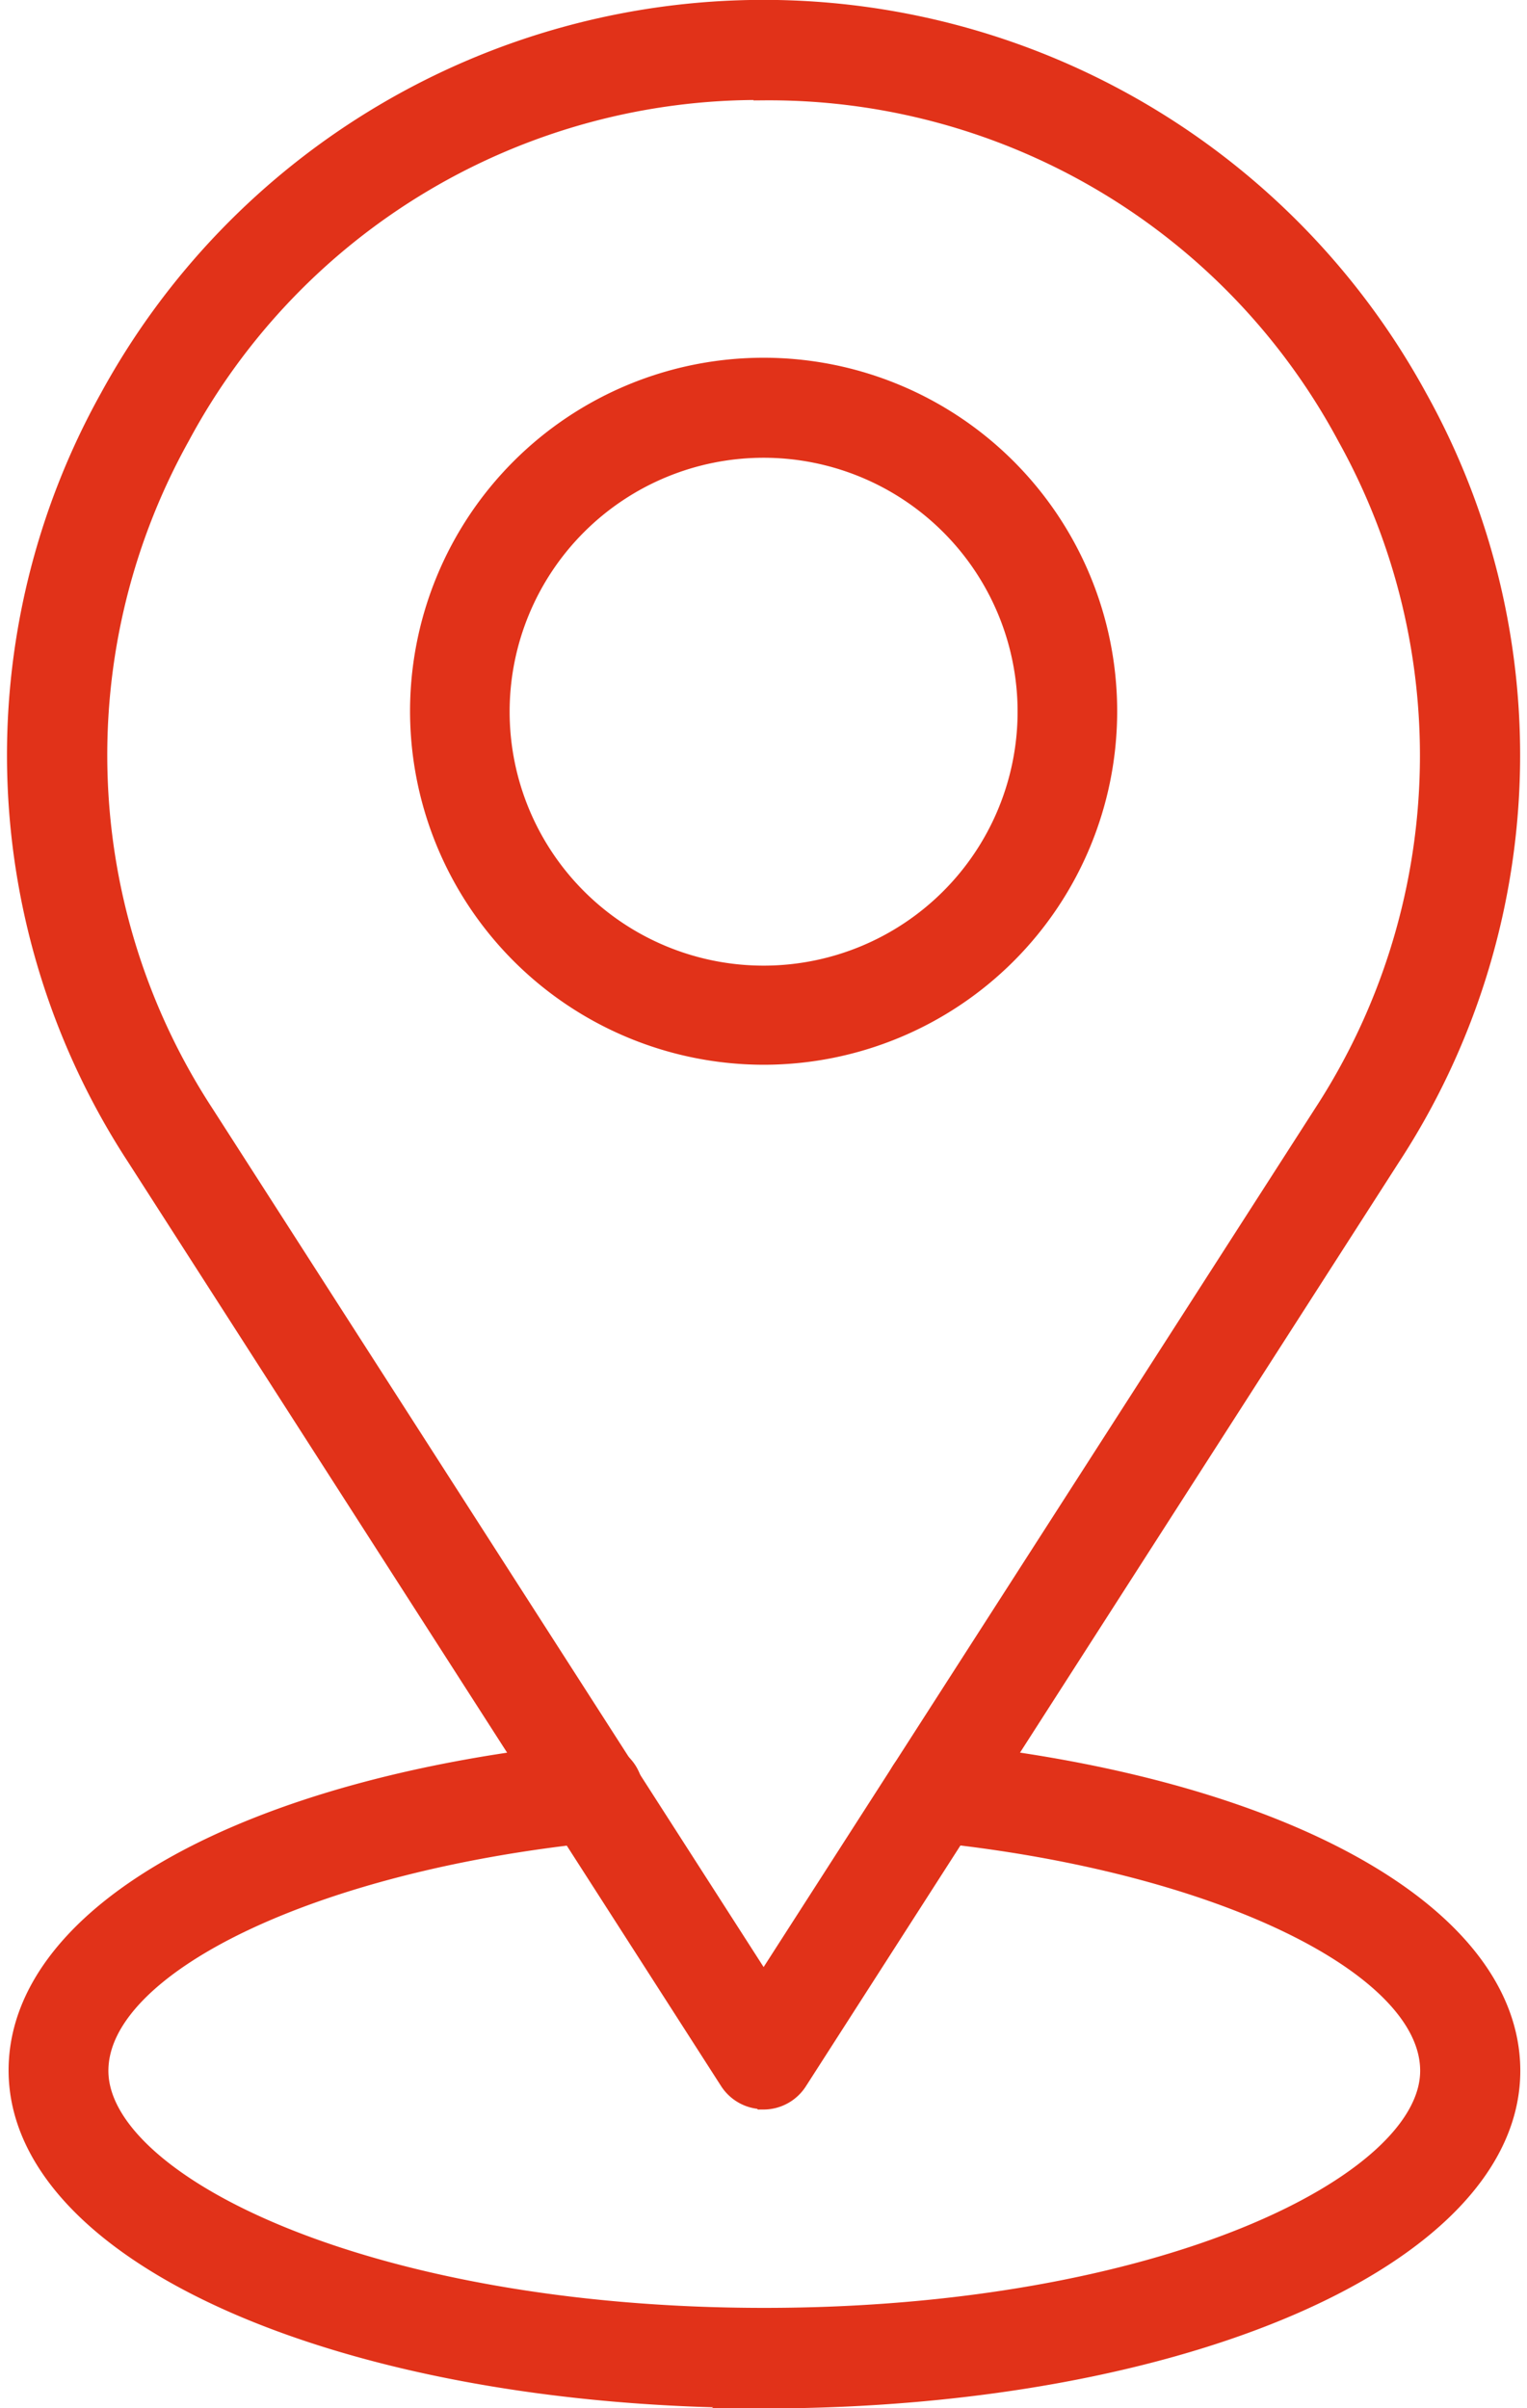
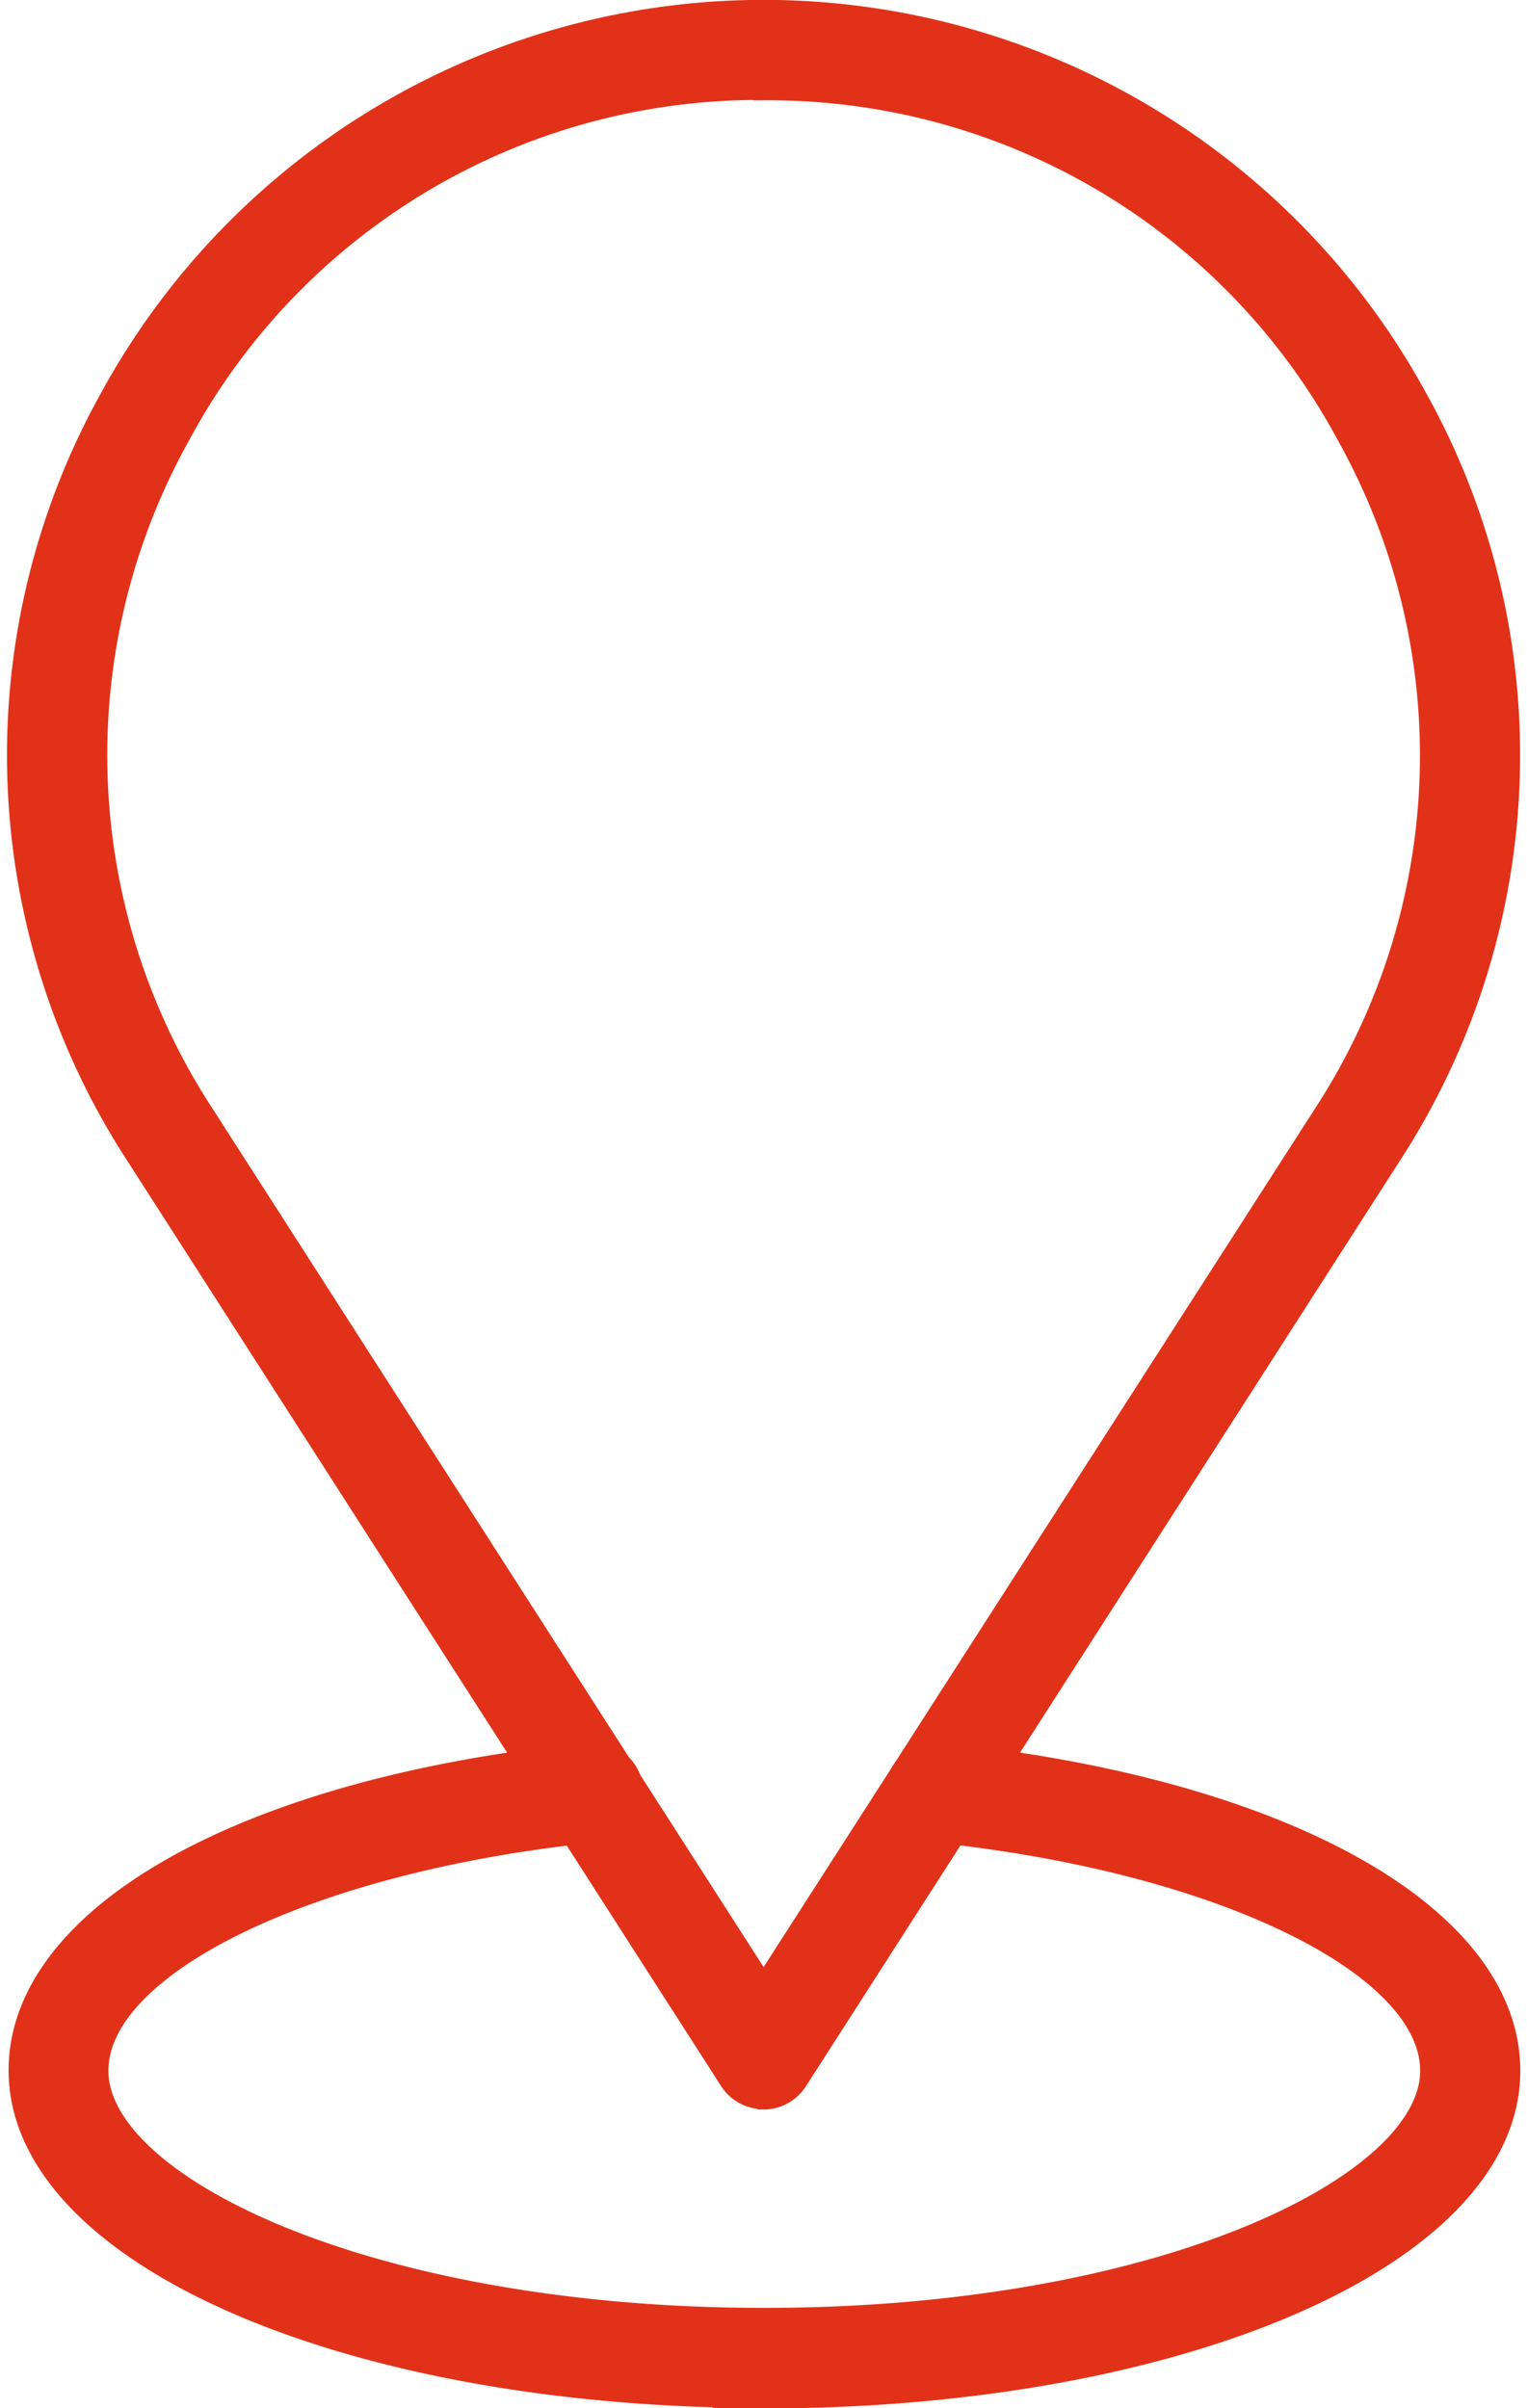
<svg xmlns="http://www.w3.org/2000/svg" width="13.678" height="21.575" viewBox="0 0 13.678 21.575">
  <g id="Group_1420" data-name="Group 1420" transform="translate(-175.136 0.121)">
    <path id="Path_556" data-name="Path 556" d="M181.976,18.653a.326.326,0,0,0,.273-.15l5.311-8.277a6.544,6.544,0,0,0,.24-6.767,6.636,6.636,0,0,0-11.649,0,6.544,6.544,0,0,0,.24,6.767L181.7,18.5a.326.326,0,0,0,.273.15Zm0-18a5.911,5.911,0,0,1,5.258,3.119,5.916,5.916,0,0,1-.217,6.111l-5.041,7.85-5.041-7.854a5.915,5.915,0,0,1-.217-6.111A5.915,5.915,0,0,1,181.975.65Z" fill="#e13219" stroke="#e13219" stroke-width="0.25" />
-     <path id="Path_557" data-name="Path 557" d="M273.155,90.26a3.042,3.042,0,1,0-3.042-3.042,3.045,3.045,0,0,0,3.042,3.042Zm0-5.438a2.4,2.4,0,1,1-2.4,2.4A2.4,2.4,0,0,1,273.155,84.822Z" transform="translate(-91.179 -80.967)" fill="#e13219" stroke="#e13219" stroke-width="0.25" />
    <path id="Path_558" data-name="Path 558" d="M182,415.7c3.729,0,6.651-1.273,6.651-2.9,0-1.376-2.042-2.509-5.084-2.816a.323.323,0,0,0-.063.643c2.566.26,4.5,1.193,4.5,2.173,0,1.063-2.466,2.249-6,2.249s-6-1.186-6-2.249c0-.98,1.936-1.913,4.5-2.173a.323.323,0,0,0-.063-.643c-3.039.3-5.081,1.436-5.081,2.812,0,1.626,2.919,2.9,6.647,2.9Z" transform="translate(-0.022 -394.369)" fill="#e13219" stroke="#e13219" stroke-width="0.25" />
  </g>
</svg>